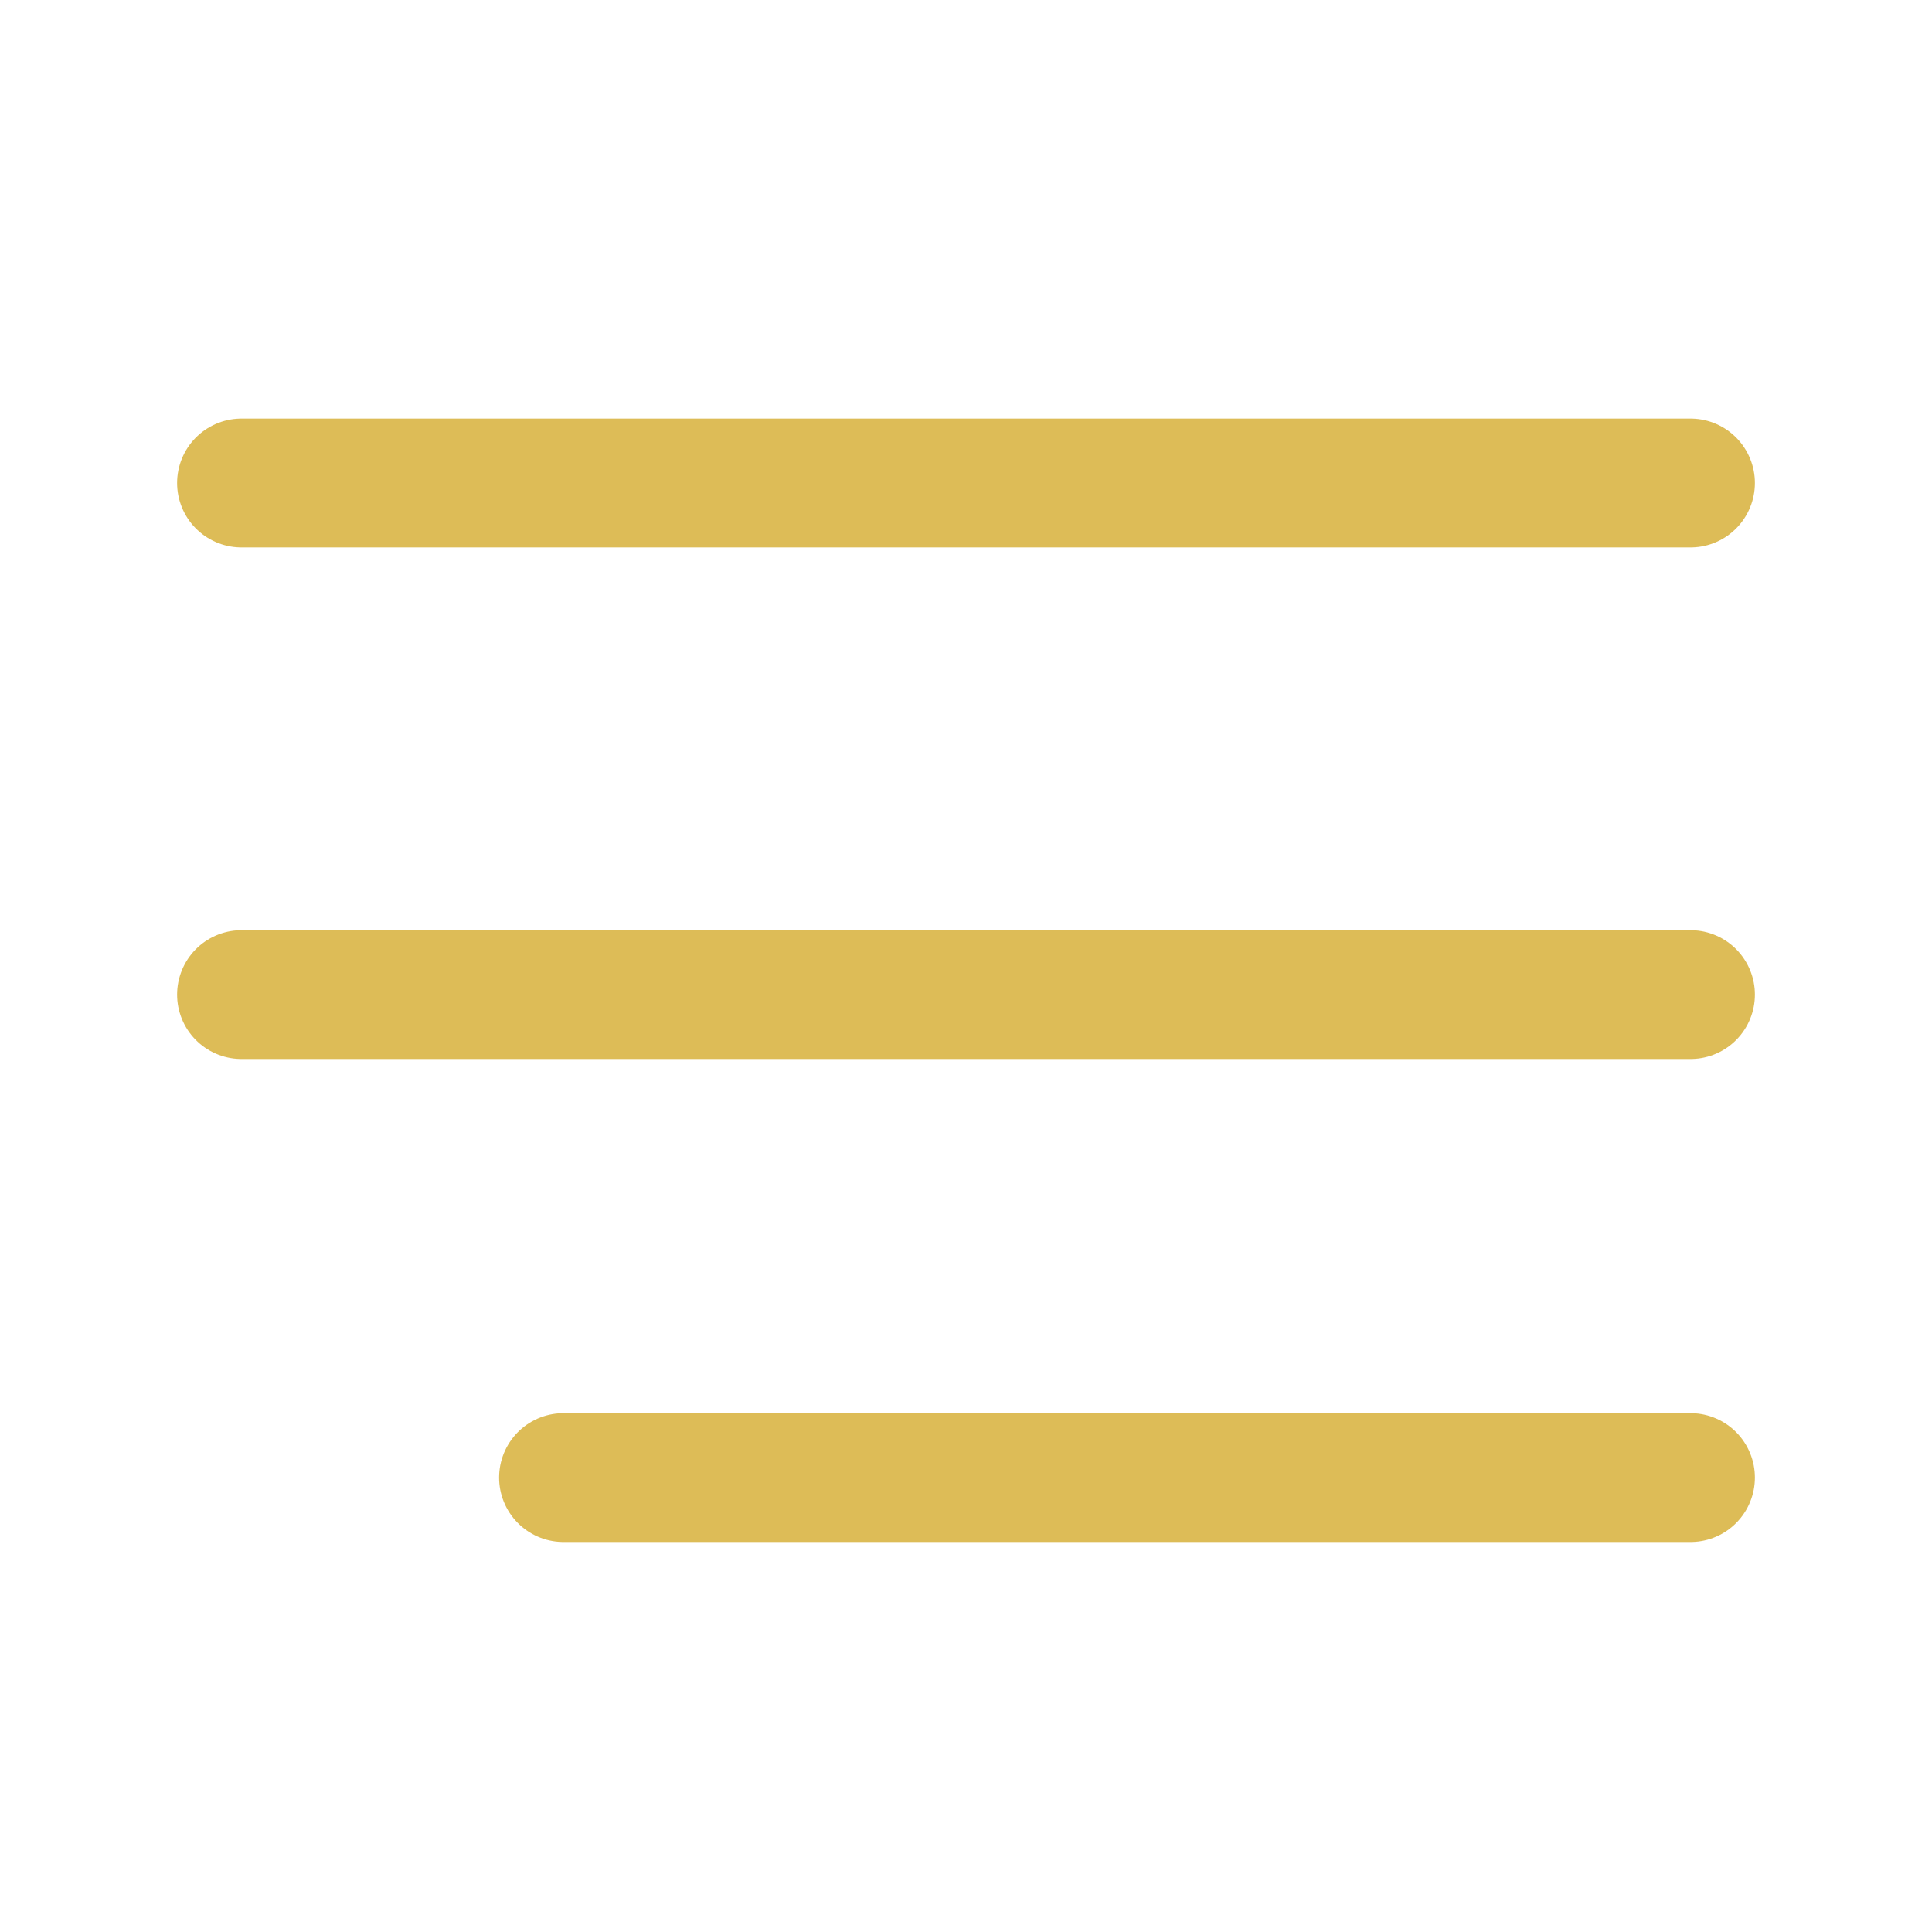
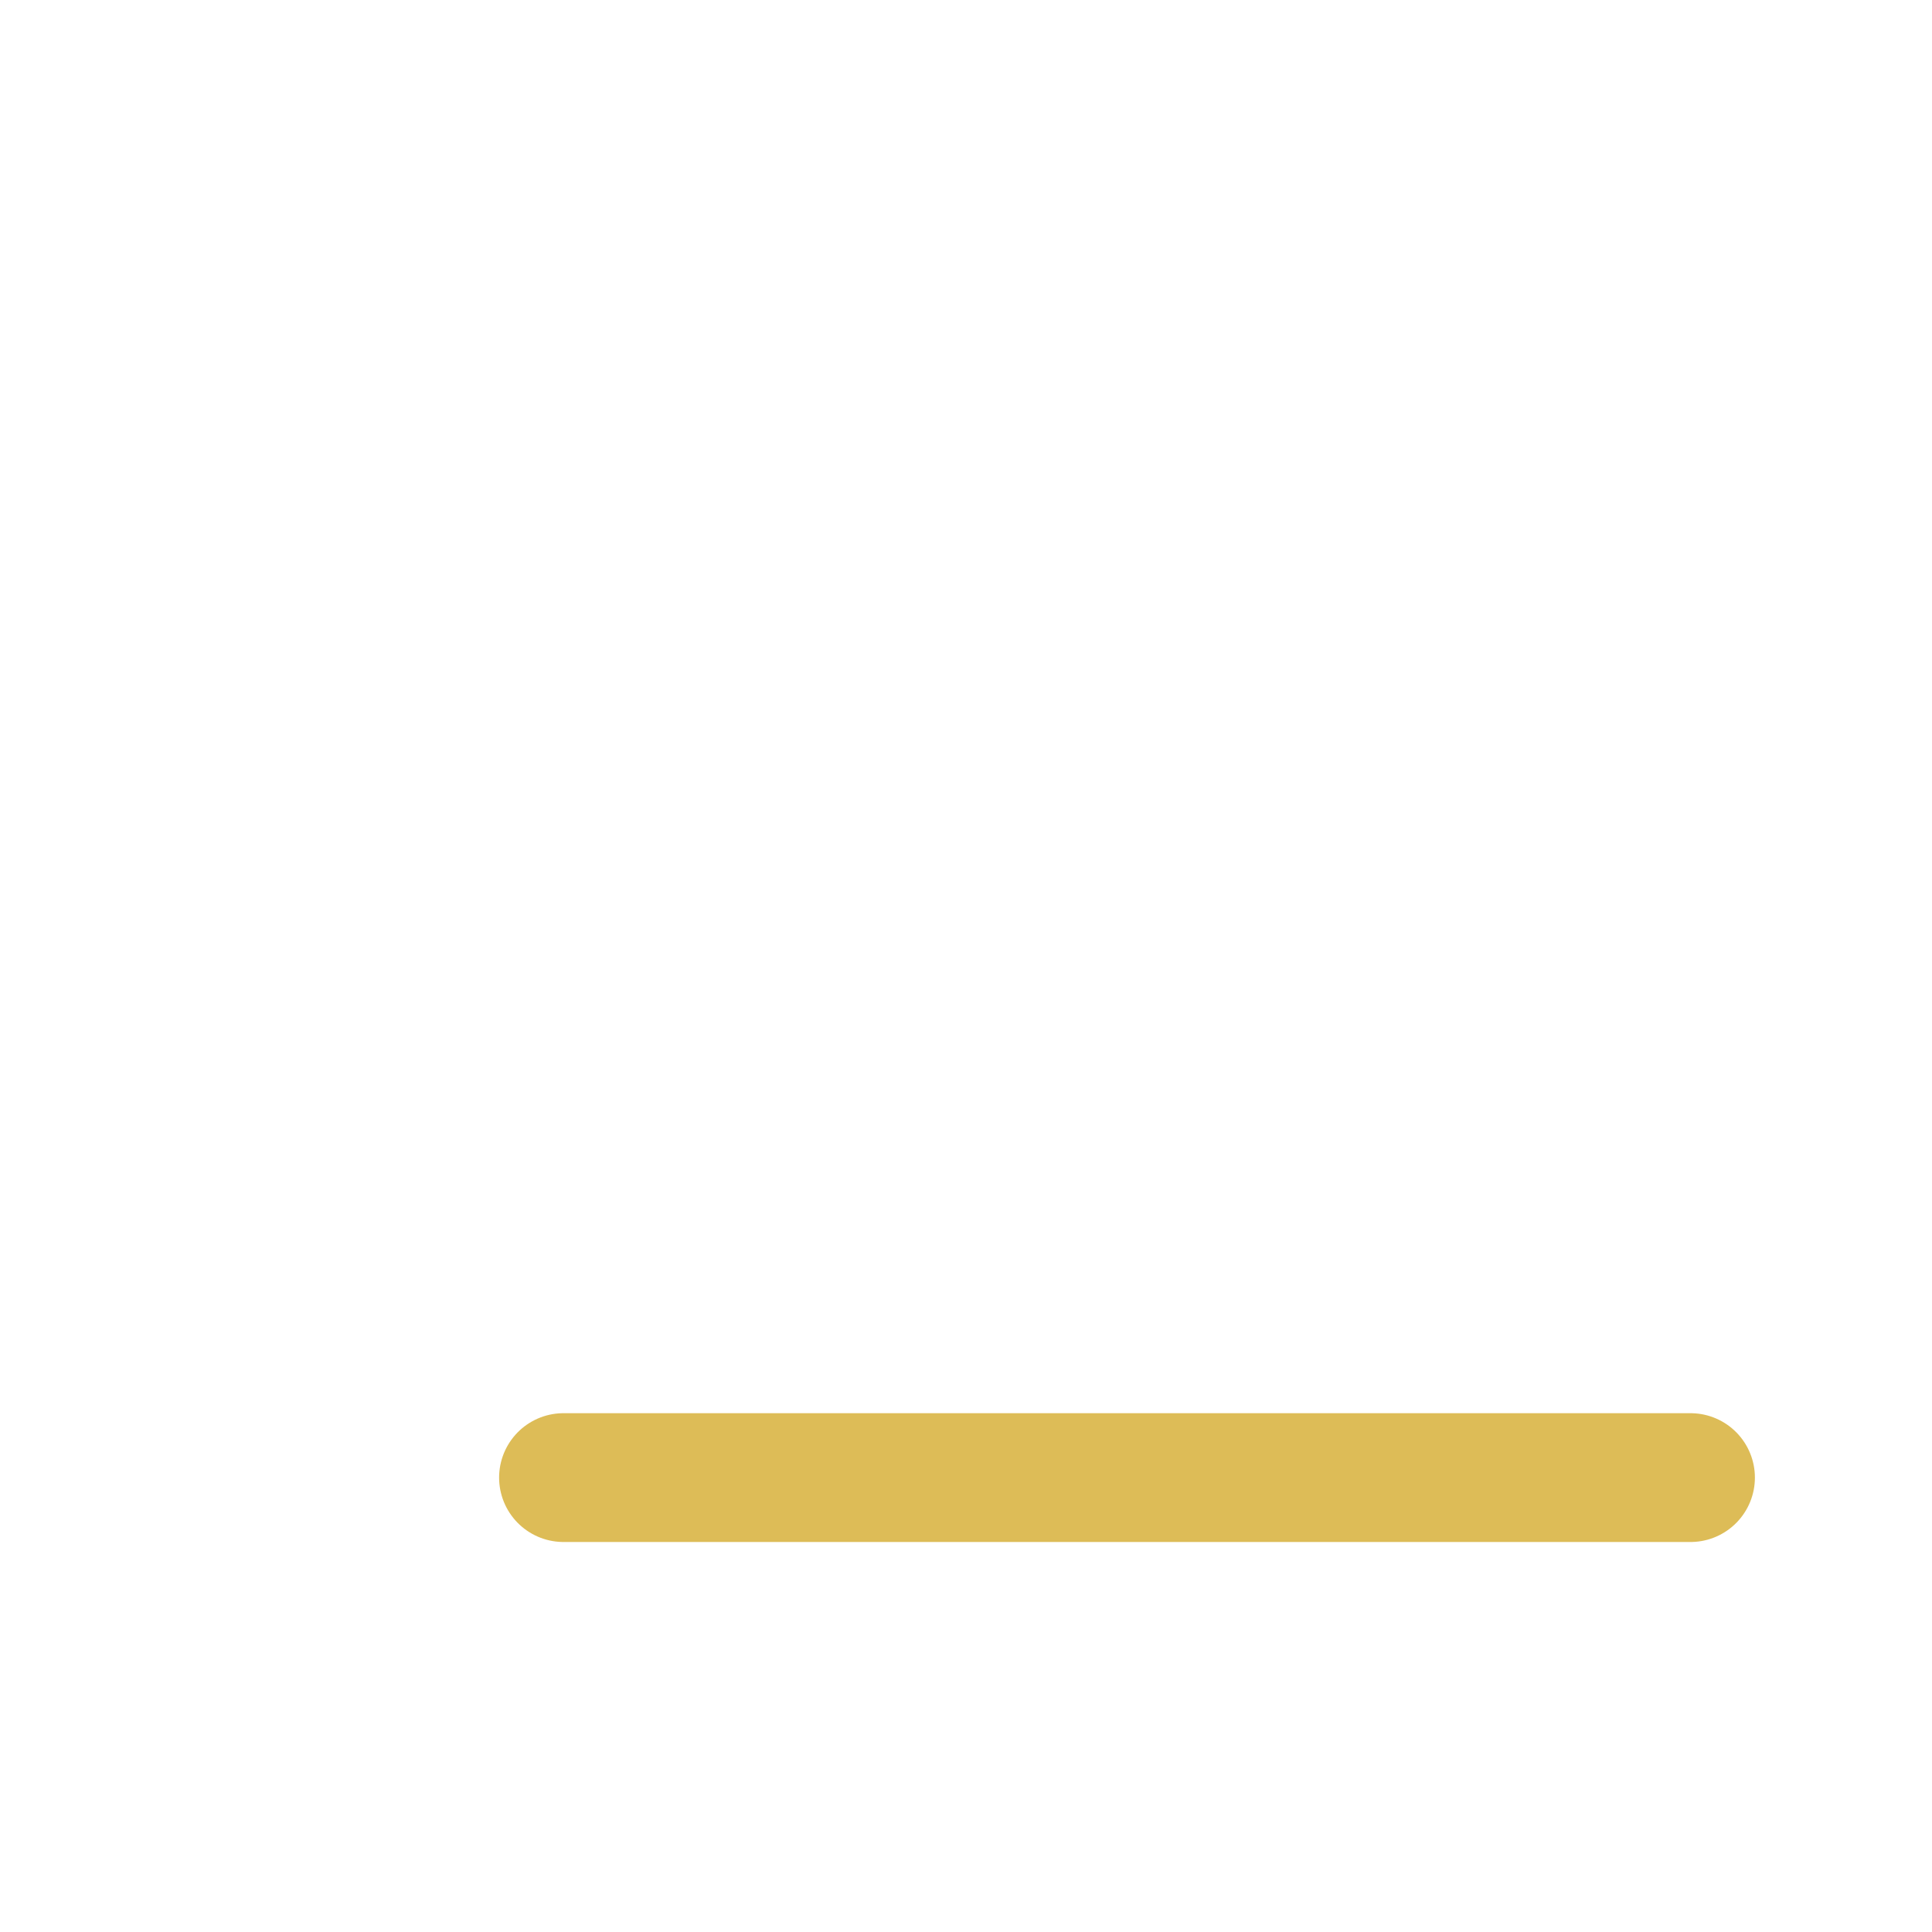
<svg xmlns="http://www.w3.org/2000/svg" width="30" height="30" viewBox="0 0 30 30" fill="none">
-   <path d="M26.25 7.5H3.75" stroke="#DDBC57" stroke-width="2" stroke-linecap="round" stroke-linejoin="round" />
-   <path d="M26.25 15.444H3.75" stroke="#DDBC57" stroke-width="2" stroke-linecap="round" stroke-linejoin="round" />
  <path d="M26.25 22.944H8.75" stroke="#DDBC57" stroke-width="2" stroke-linecap="round" stroke-linejoin="round" />
</svg>